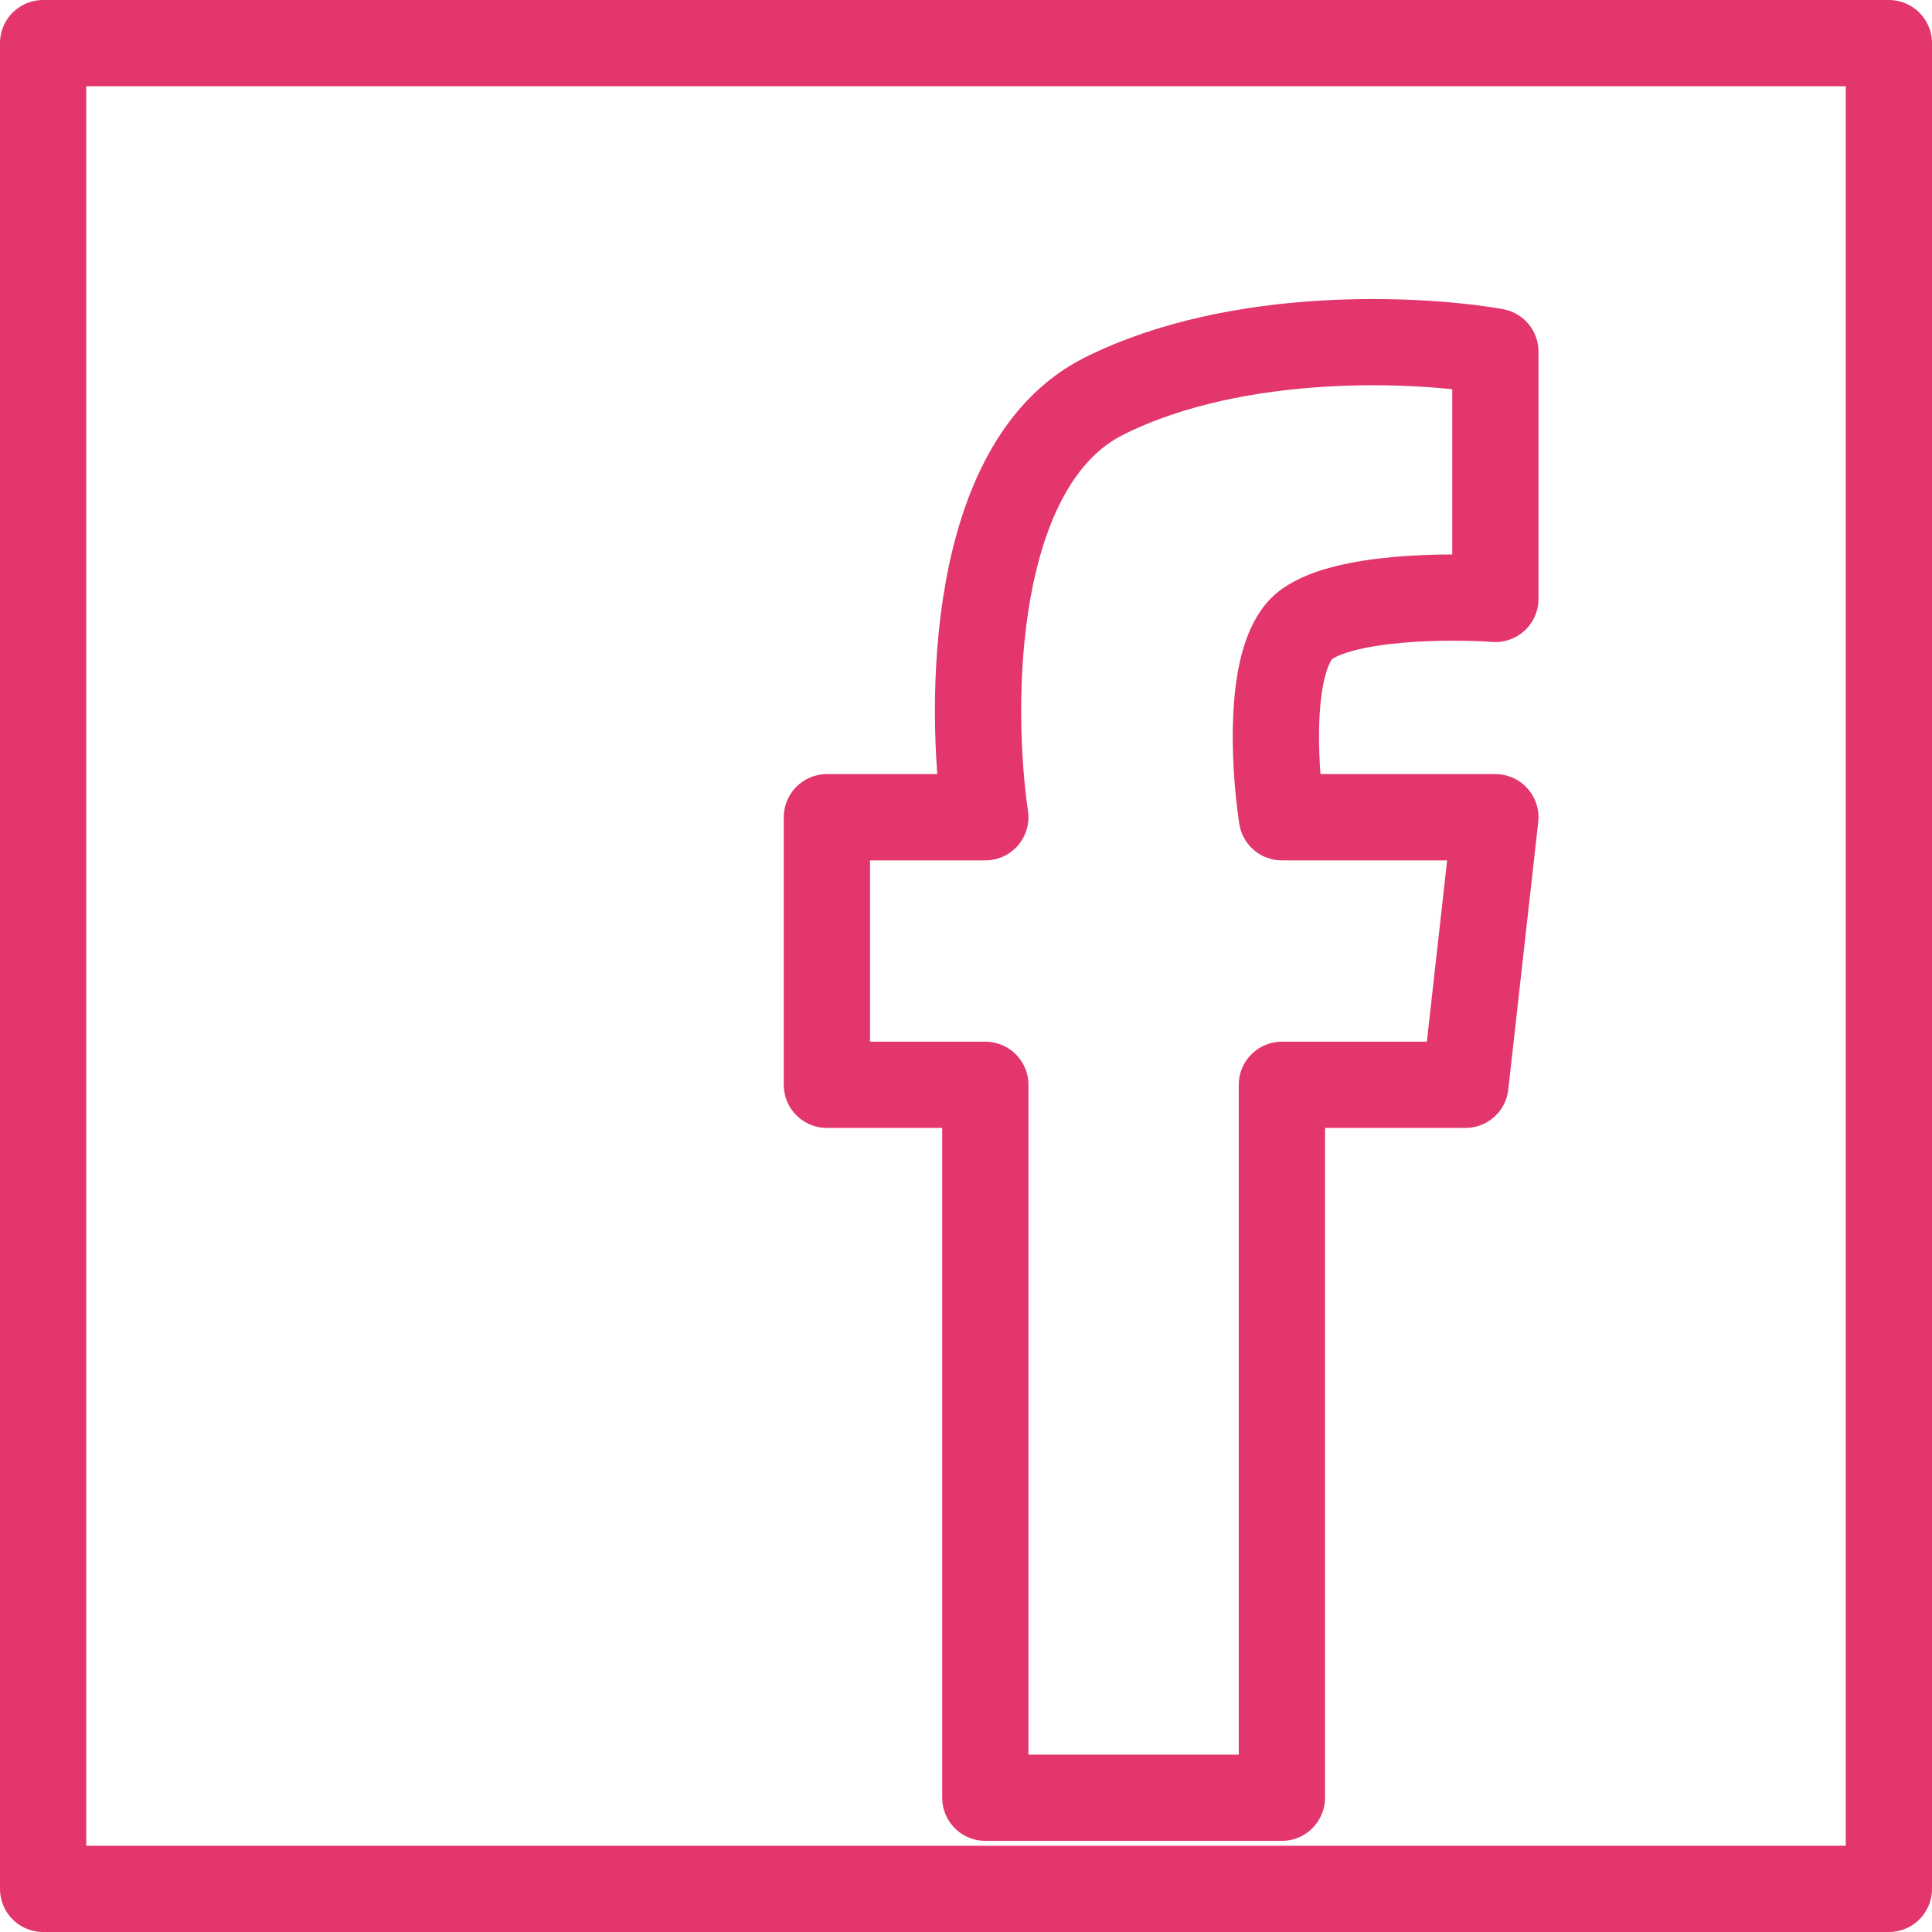
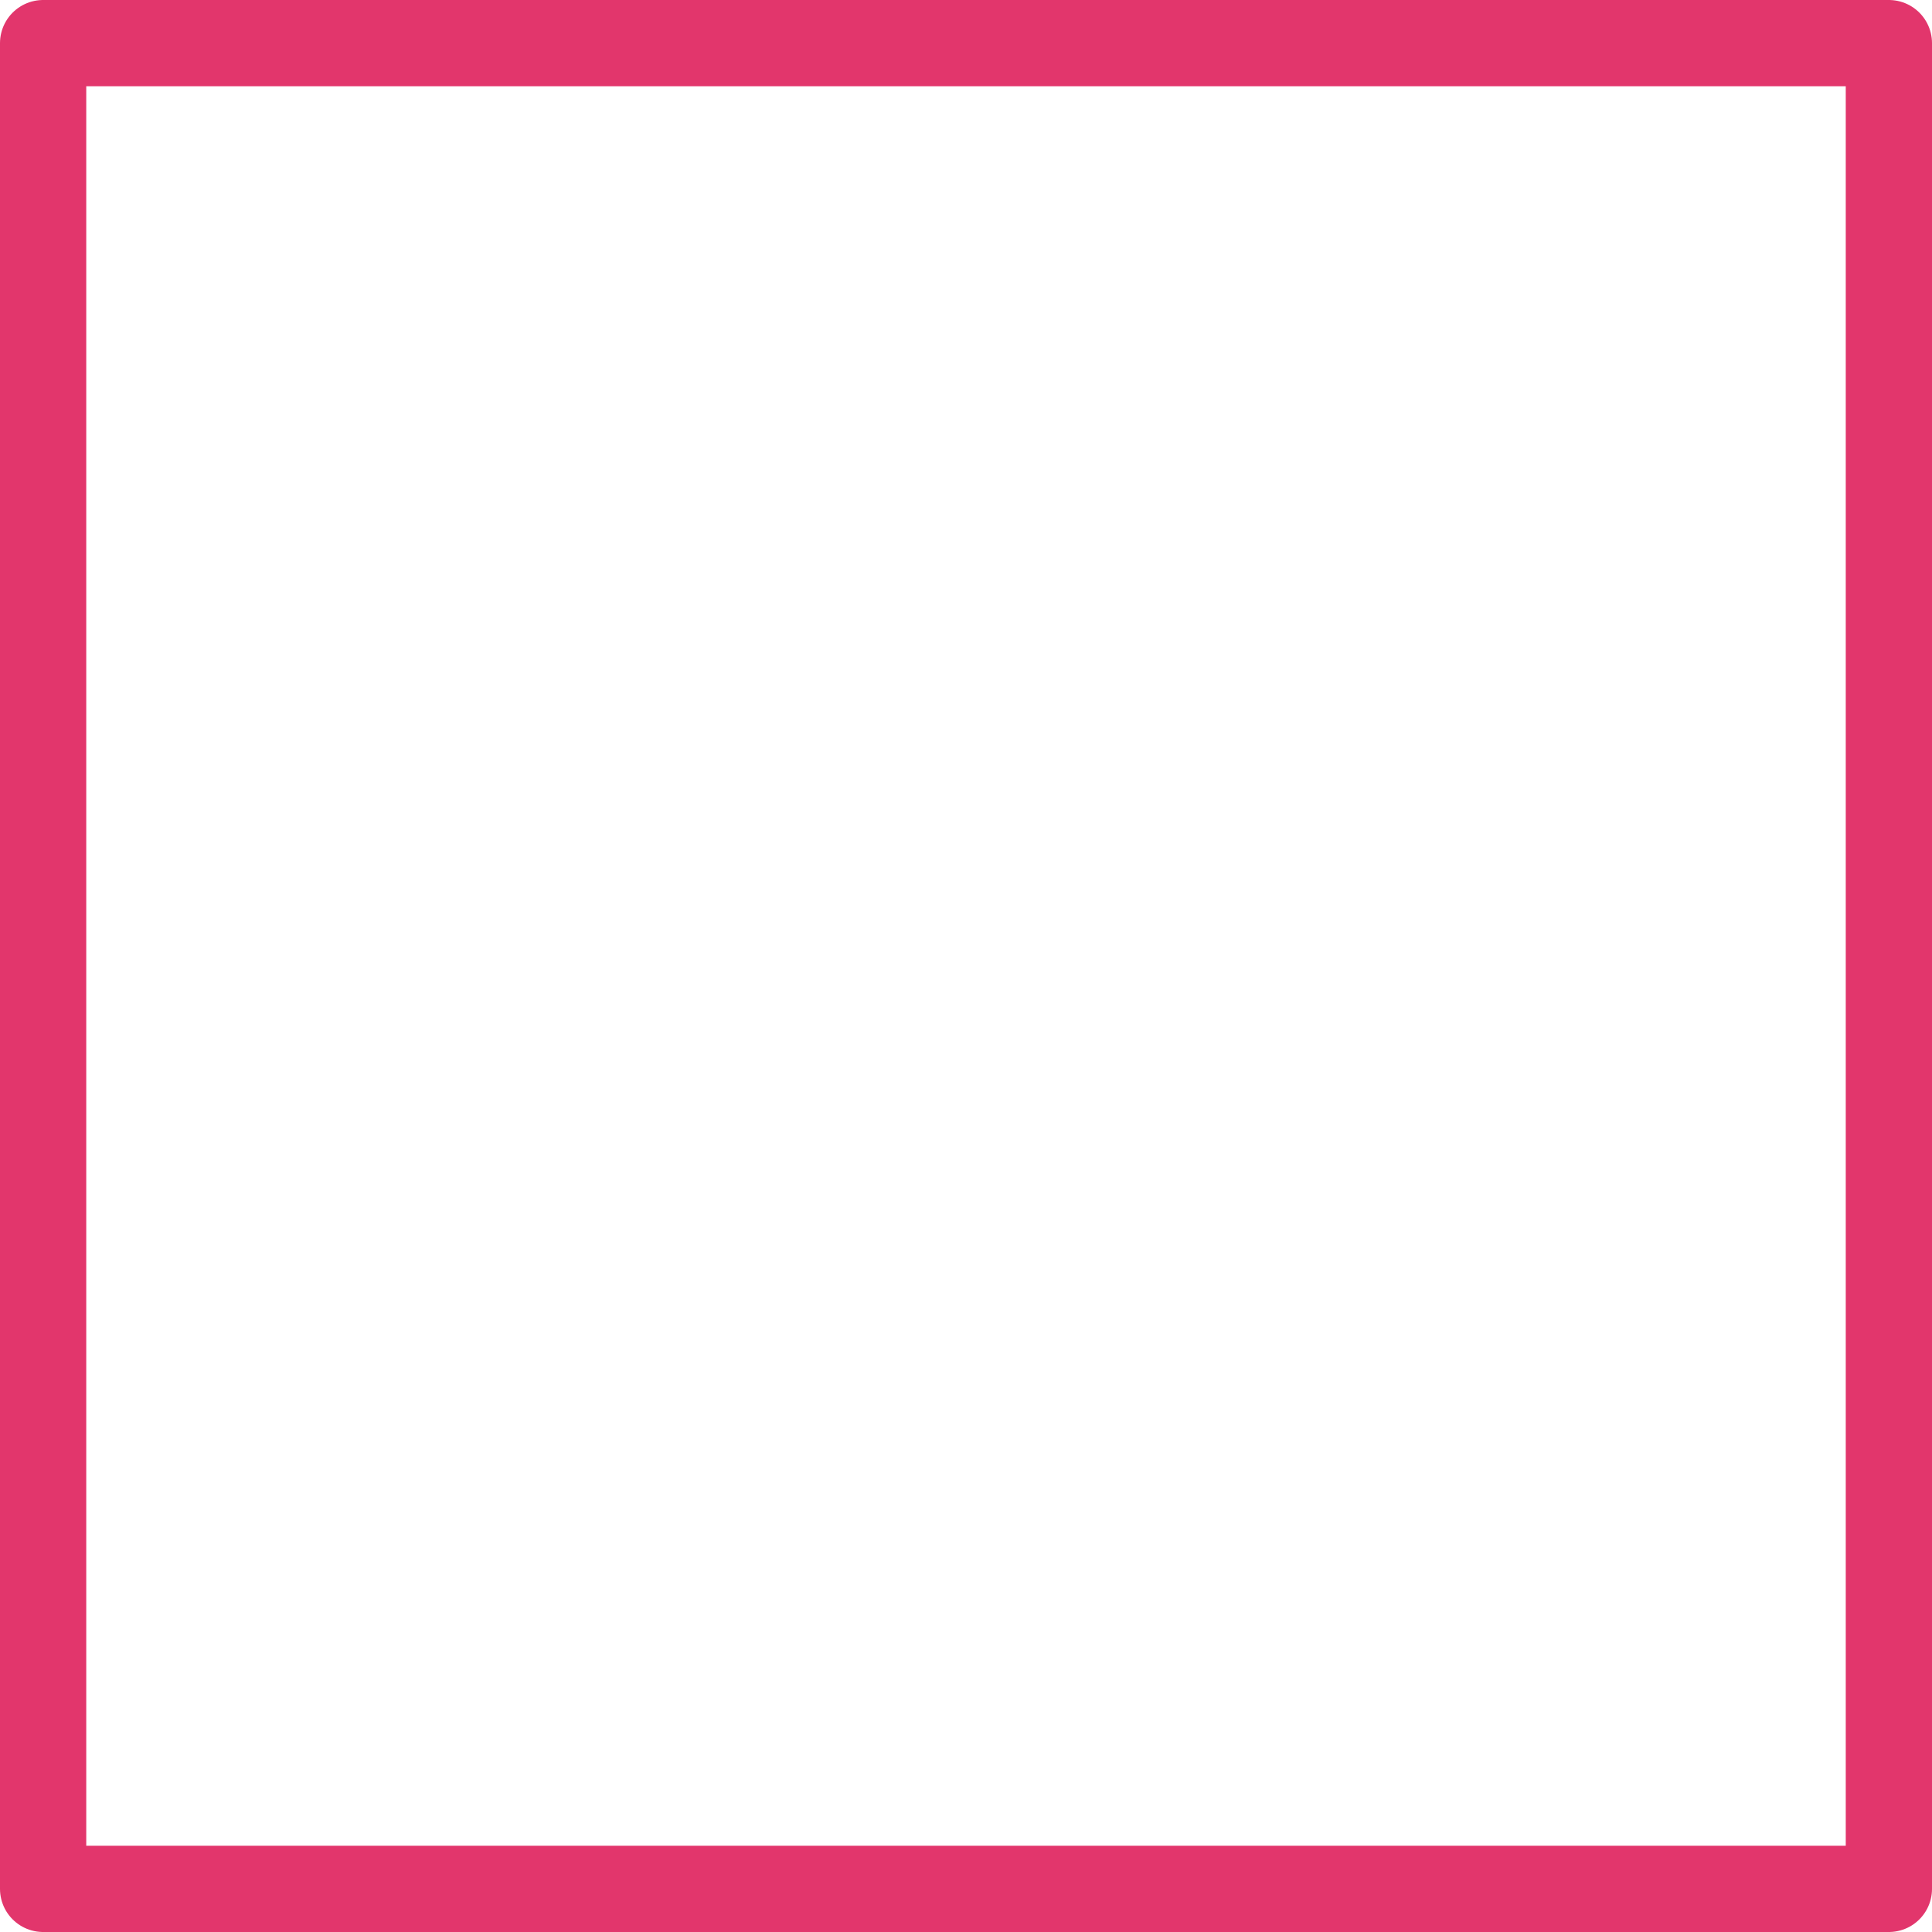
<svg xmlns="http://www.w3.org/2000/svg" width="224" height="224" viewBox="0 0 224 224" fill="none">
-   <path d="M114.24 125.776V208.432H148.624V125.776H169.904L173.376 94.752H148.624C147.691 88.629 146.966 75.578 151.536 72.352C156.106 69.126 168 69.067 173.376 69.44V40.768C164.752 39.237 143.606 38.125 128.016 45.92C112.426 53.715 112.336 81.723 114.24 94.752H95.872V125.776H114.24Z" stroke="#E2366C" stroke-width="10" stroke-linejoin="round" />
  <rect x="5" y="5" width="214" height="214" stroke="#E2366C" stroke-width="10" stroke-linejoin="round" />
</svg>